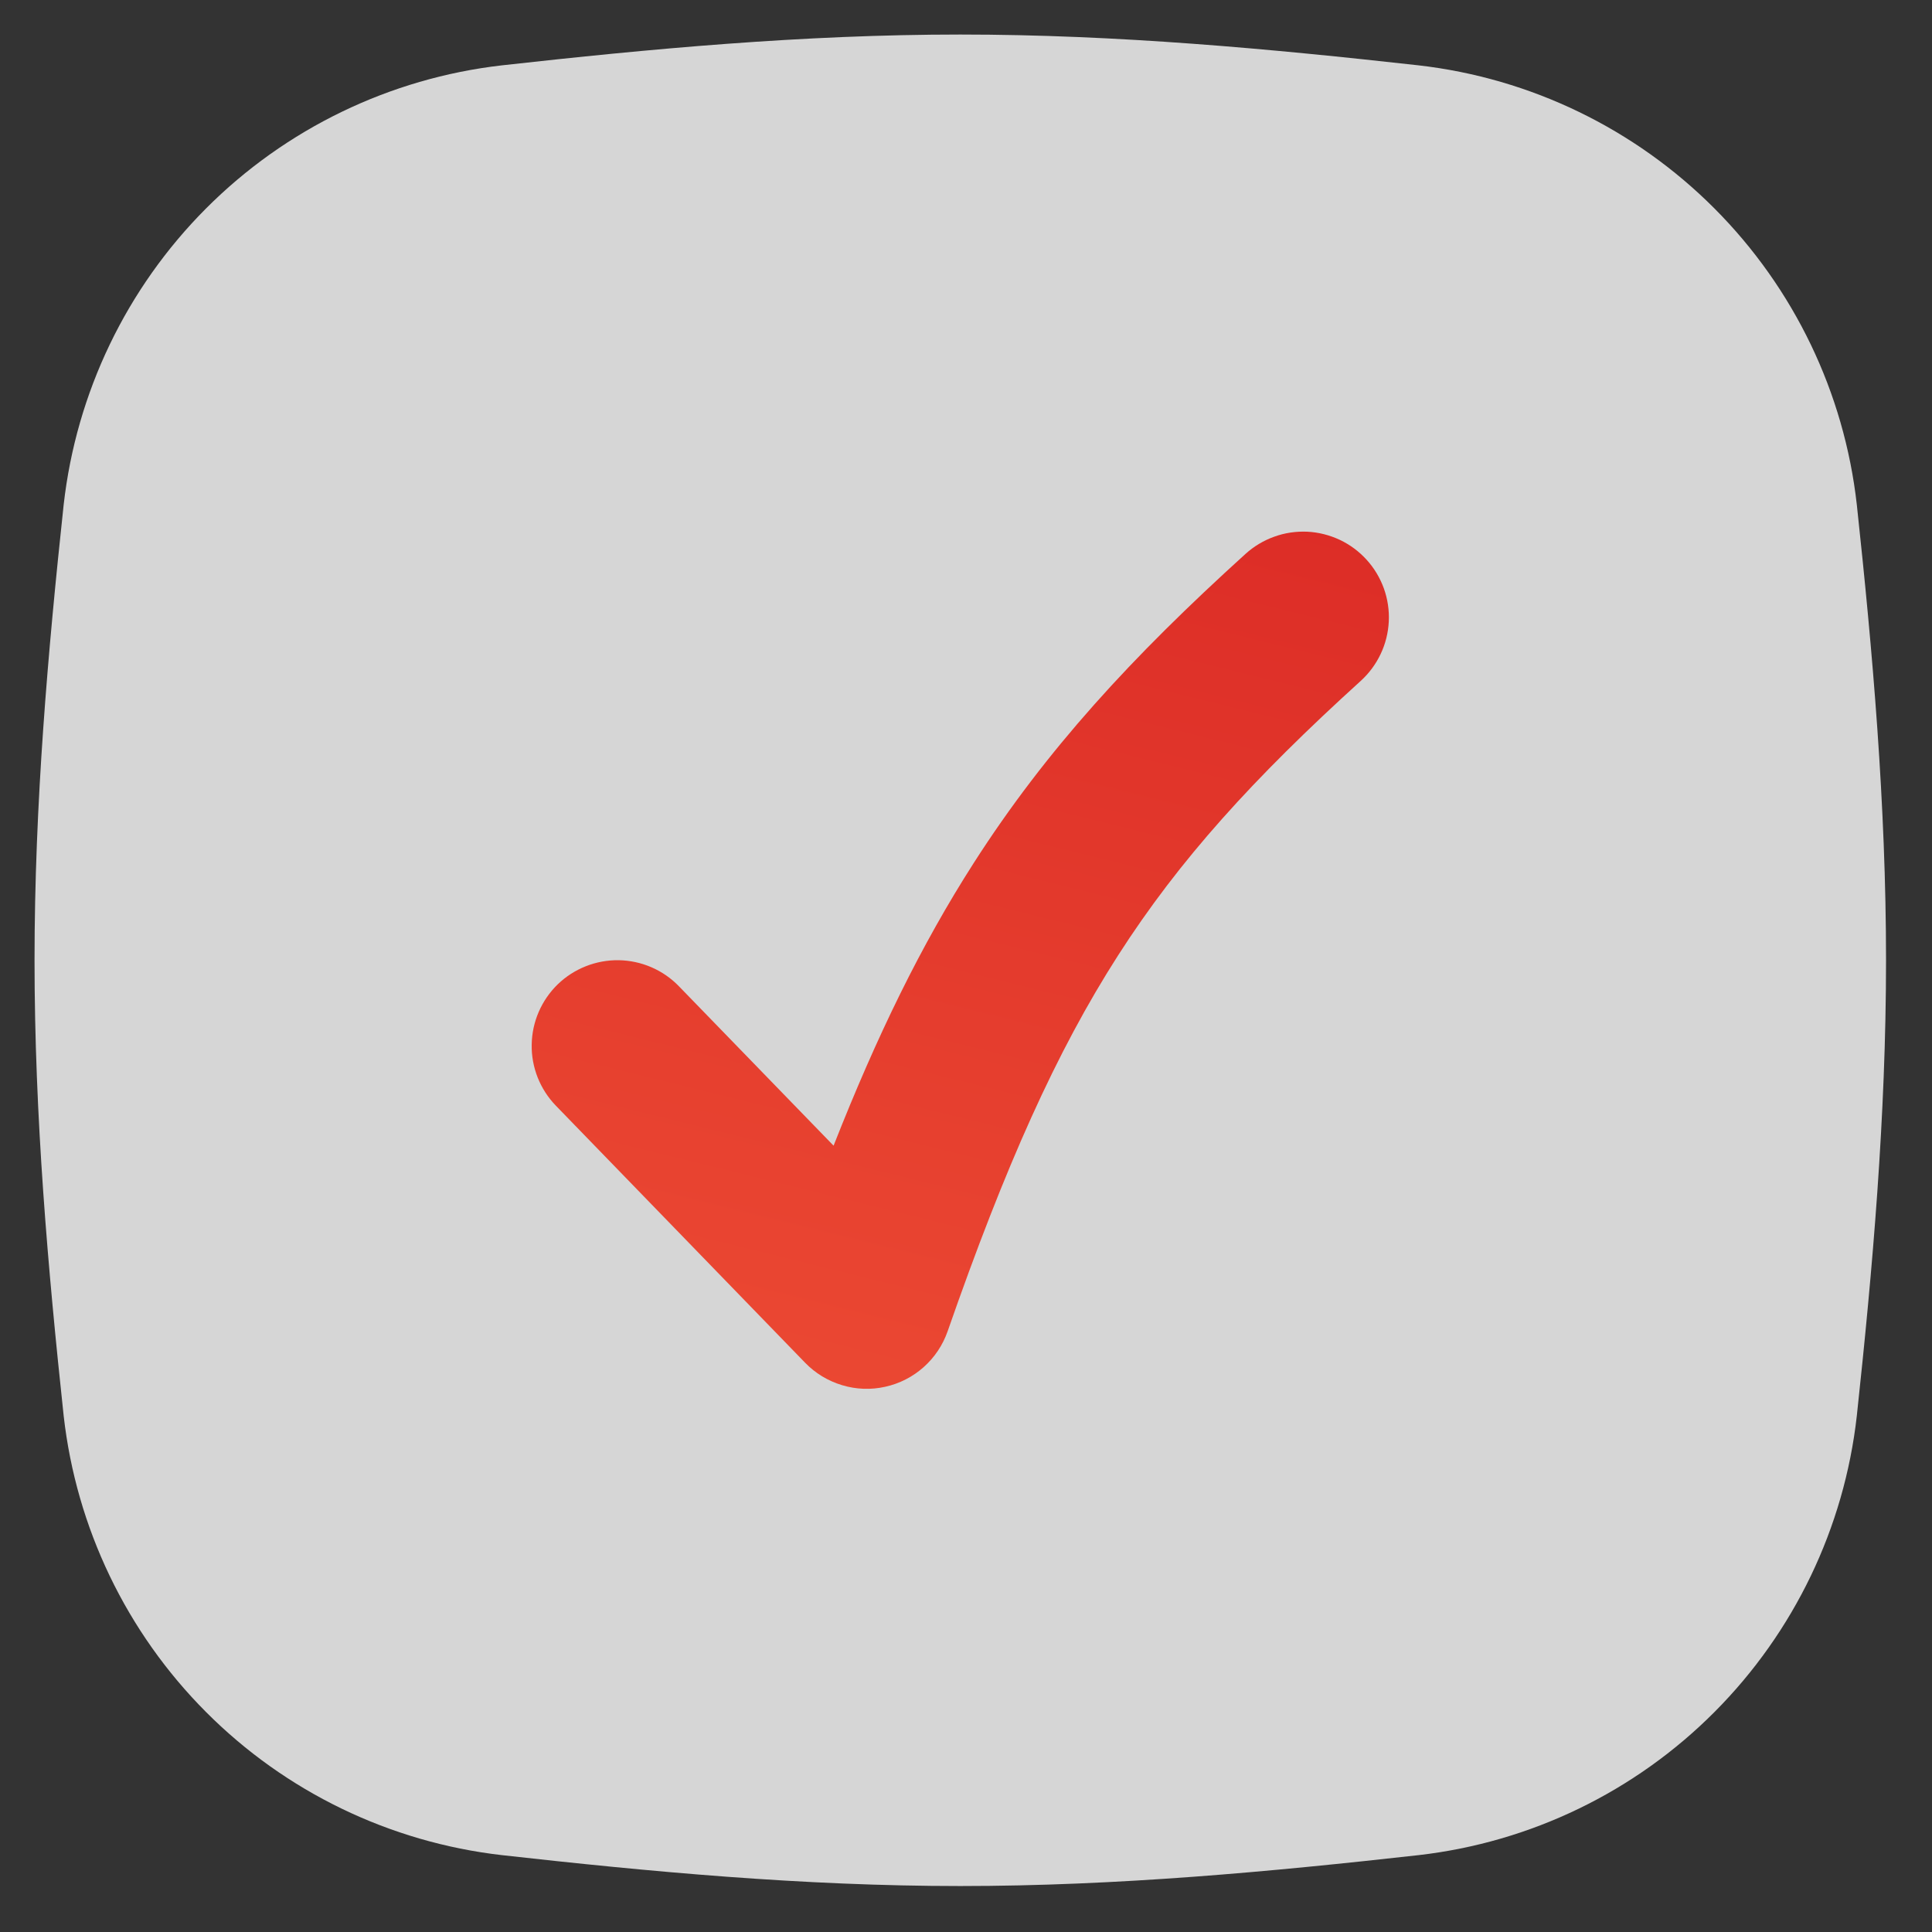
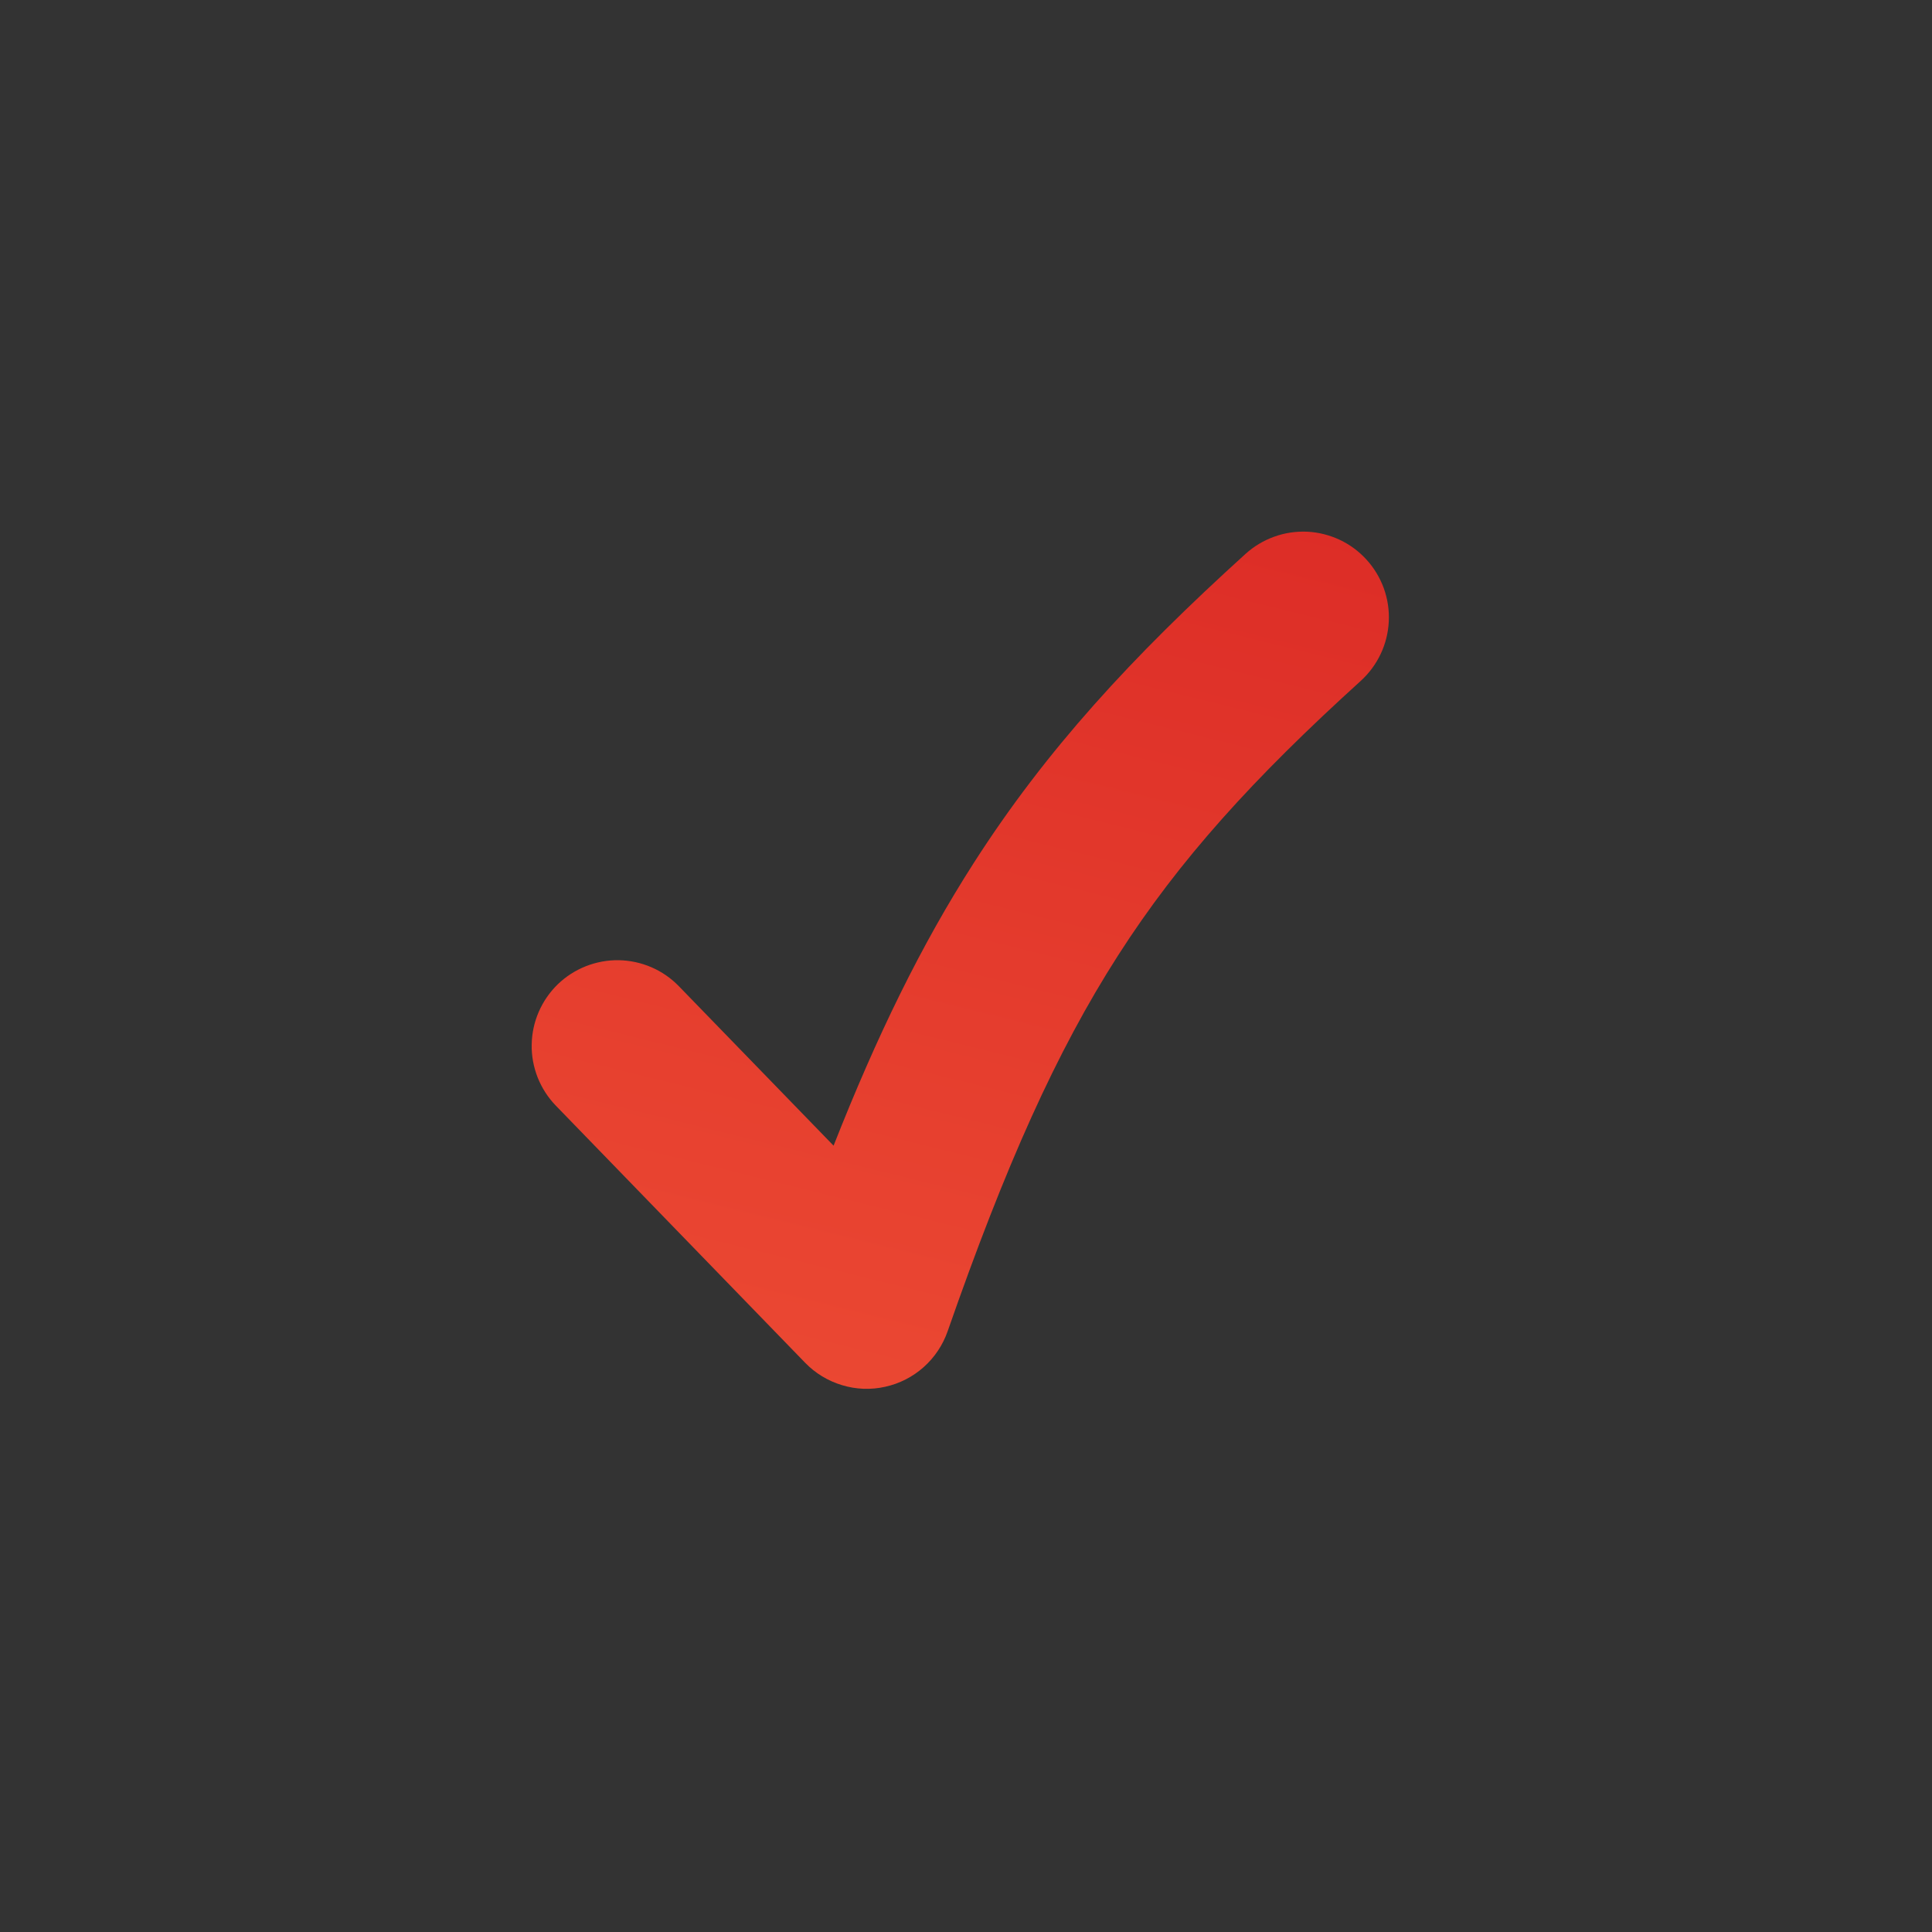
<svg xmlns="http://www.w3.org/2000/svg" width="24" height="24" viewBox="0 0 24 24" fill="none">
  <rect x="0" y="0" width="24" height="24" fill="#333333" stroke="none" />
-   <path fill-rule="evenodd" clip-rule="evenodd" d="M11.929 0.429C9.973 0.429 8.063 0.608 6.233 0.812C4.843 0.972 3.547 1.599 2.559 2.59C1.571 3.581 0.948 4.878 0.791 6.269C0.596 8.09 0.429 9.986 0.429 11.929C0.429 13.871 0.596 15.767 0.791 17.588C0.948 18.979 1.571 20.276 2.559 21.267C3.547 22.259 4.843 22.885 6.233 23.045C8.063 23.25 9.973 23.429 11.929 23.429C13.884 23.429 15.794 23.25 17.624 23.045C19.015 22.885 20.31 22.259 21.298 21.267C22.286 20.276 22.91 18.979 23.066 17.588C23.262 15.767 23.429 13.871 23.429 11.929C23.429 9.986 23.262 8.09 23.066 6.269C22.91 4.878 22.286 3.581 21.298 2.59C20.31 1.599 19.015 0.972 17.624 0.812C15.794 0.608 13.884 0.429 11.929 0.429Z" fill="white" fill-opacity="0.8" />
  <path fill-rule="evenodd" clip-rule="evenodd" d="M16.977 6.954C17.071 7.057 17.143 7.178 17.191 7.31C17.238 7.442 17.259 7.581 17.252 7.721C17.245 7.861 17.211 7.998 17.151 8.124C17.091 8.251 17.007 8.364 16.904 8.458C15.57 9.668 14.651 10.68 13.89 11.867C13.123 13.063 12.489 14.481 11.772 16.537C11.712 16.709 11.61 16.862 11.474 16.983C11.338 17.104 11.174 17.188 10.996 17.227C10.819 17.267 10.634 17.26 10.46 17.207C10.286 17.155 10.128 17.059 10.002 16.929L6.905 13.735C6.807 13.634 6.731 13.515 6.679 13.385C6.628 13.255 6.602 13.116 6.605 12.976C6.609 12.694 6.726 12.425 6.928 12.228C7.131 12.032 7.404 11.924 7.686 11.928C7.969 11.933 8.238 12.049 8.434 12.252L10.355 14.232C10.893 12.866 11.443 11.739 12.097 10.719C12.994 9.319 14.057 8.163 15.473 6.88C15.576 6.787 15.697 6.714 15.829 6.667C15.96 6.619 16.1 6.599 16.24 6.605C16.38 6.612 16.517 6.647 16.643 6.706C16.77 6.766 16.883 6.85 16.977 6.954Z" fill="url(#paint0_linear_676_1481)" />
  <defs>
    <linearGradient id="paint0_linear_676_1481" x1="11.929" y1="0.429" x2="4.611" y2="30.087" gradientUnits="userSpaceOnUse">
      <stop stop-color="#D72222" />
      <stop offset="1" stop-color="#FB6740" />
    </linearGradient>
  </defs>
</svg>